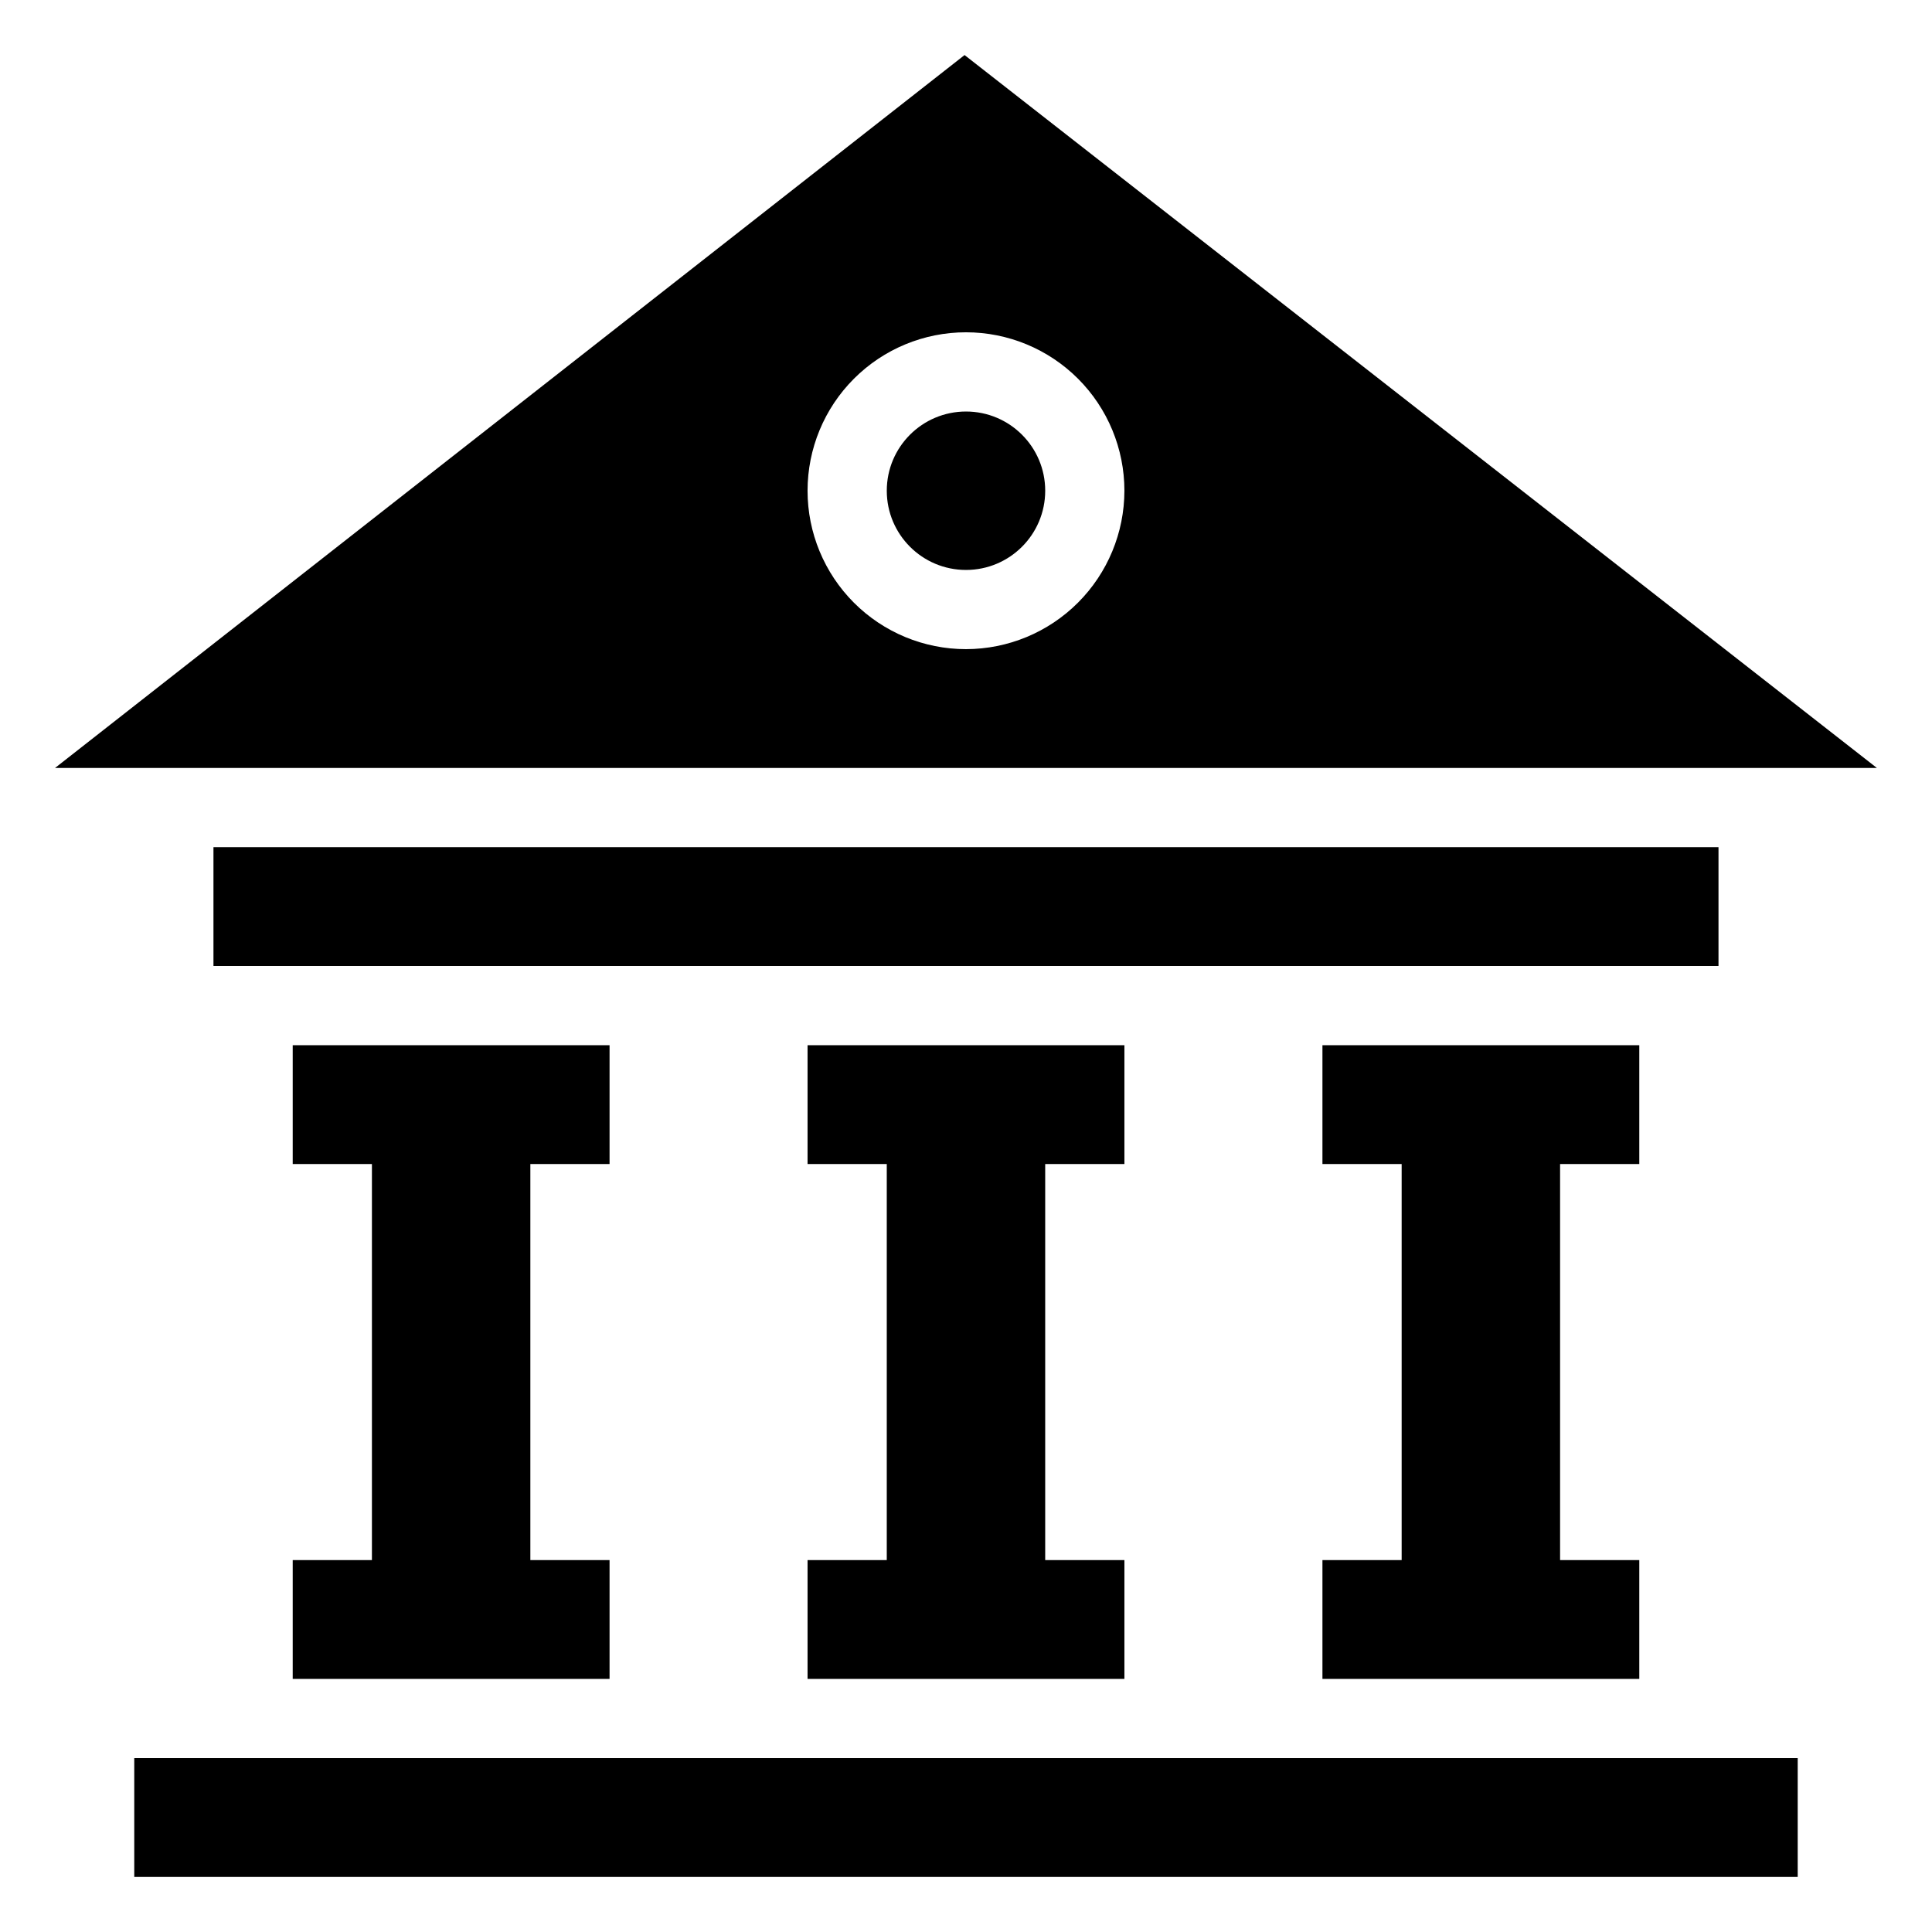
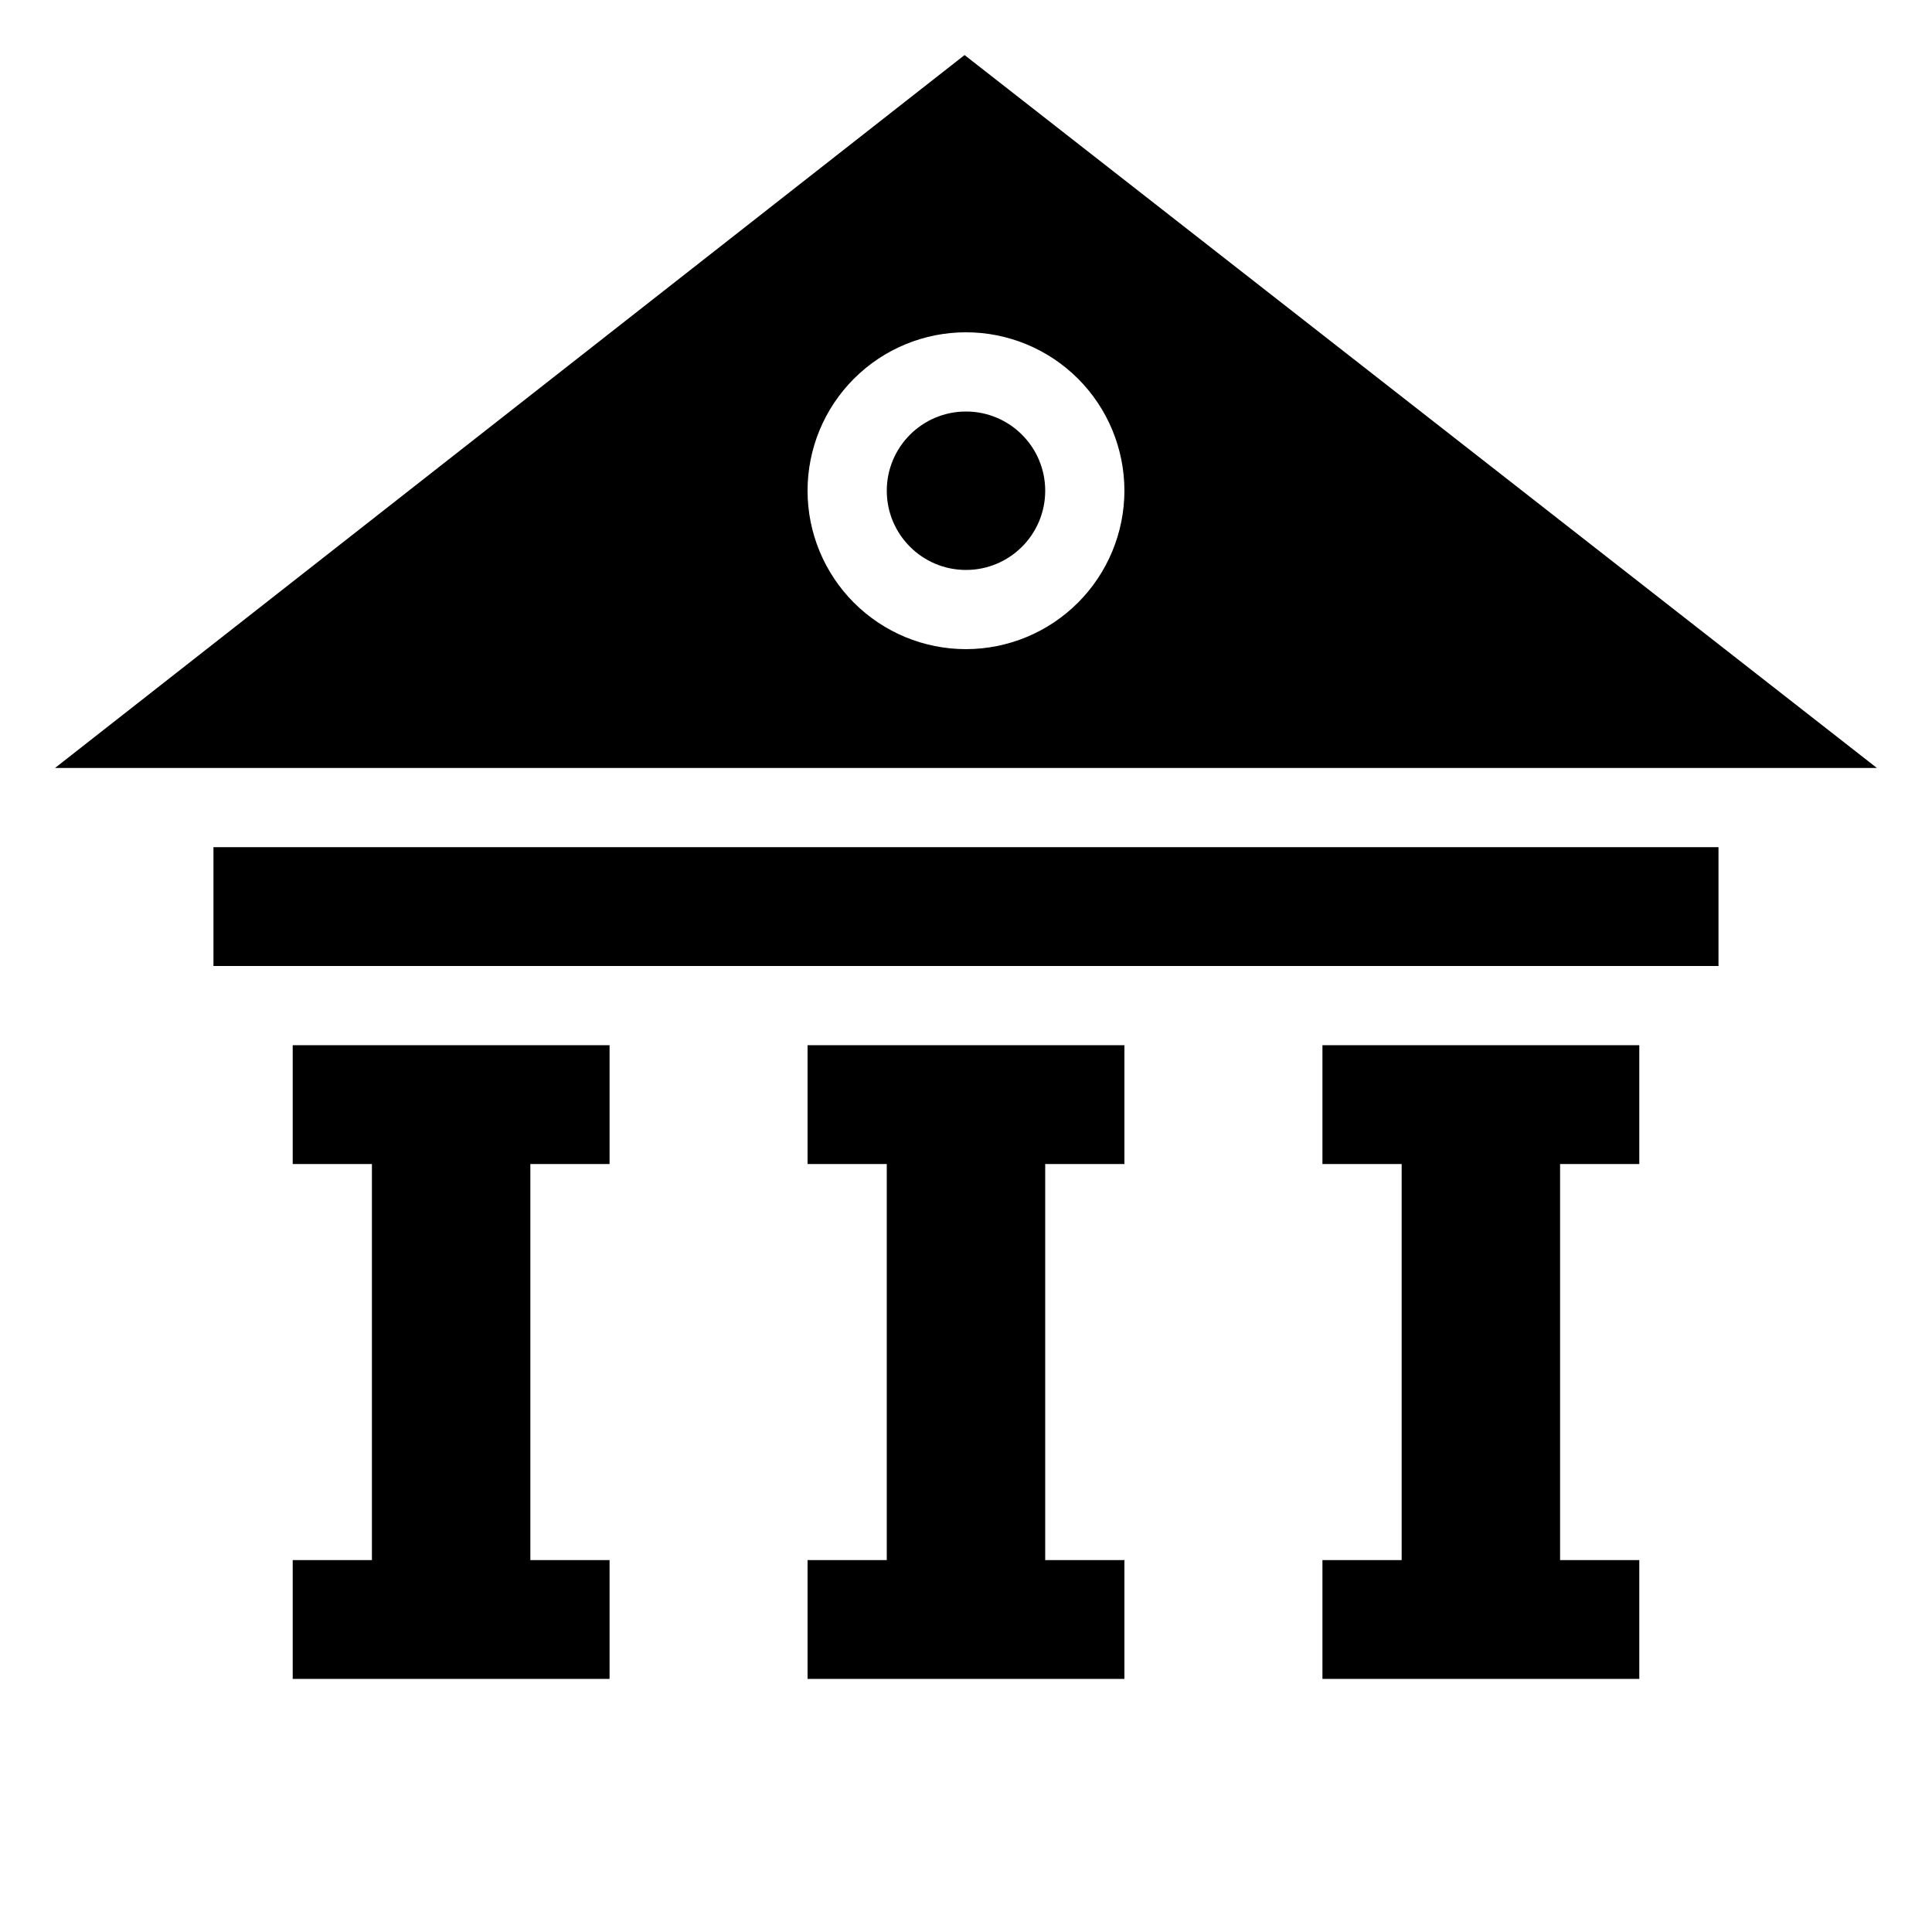
<svg xmlns="http://www.w3.org/2000/svg" fill="#000000" width="800px" height="800px" version="1.1" viewBox="144 144 512 512">
  <g>
    <path d="m200.57 368.51h398.85v31.488h-398.85z" />
    <path d="m399.62 158.59-241.04 188.93h482.82zm0.375 157.44c-11.137 0-21.816-4.426-29.688-12.297-7.875-7.875-12.297-18.555-12.297-29.688 0-11.137 4.422-21.816 12.297-29.688 7.871-7.875 18.551-12.297 29.688-12.297 11.133 0 21.812 4.422 29.688 12.297 7.871 7.871 12.297 18.551 12.297 29.688-0.016 11.129-4.441 21.801-12.312 29.672s-18.543 12.301-29.672 12.312z" />
    <path d="m420.99 274.05c0 11.594-9.398 20.992-20.992 20.992s-20.992-9.398-20.992-20.992 9.398-20.992 20.992-20.992 20.992 9.398 20.992 20.992" />
-     <path d="m179.58 609.92h440.83v31.488h-440.83z" />
    <path d="m441.98 452.48v-31.488h-83.969v31.488h20.992v104.96h-20.992v31.488h83.969v-31.488h-20.992v-104.96z" />
    <path d="m578.43 452.48v-31.488h-83.969v31.488h20.992v104.96h-20.992v31.488h83.969v-31.488h-20.992v-104.96z" />
    <path d="m305.54 452.48v-31.488h-83.969v31.488h20.992v104.96h-20.992v31.488h83.969v-31.488h-20.992v-104.96z" />
  </g>
</svg>